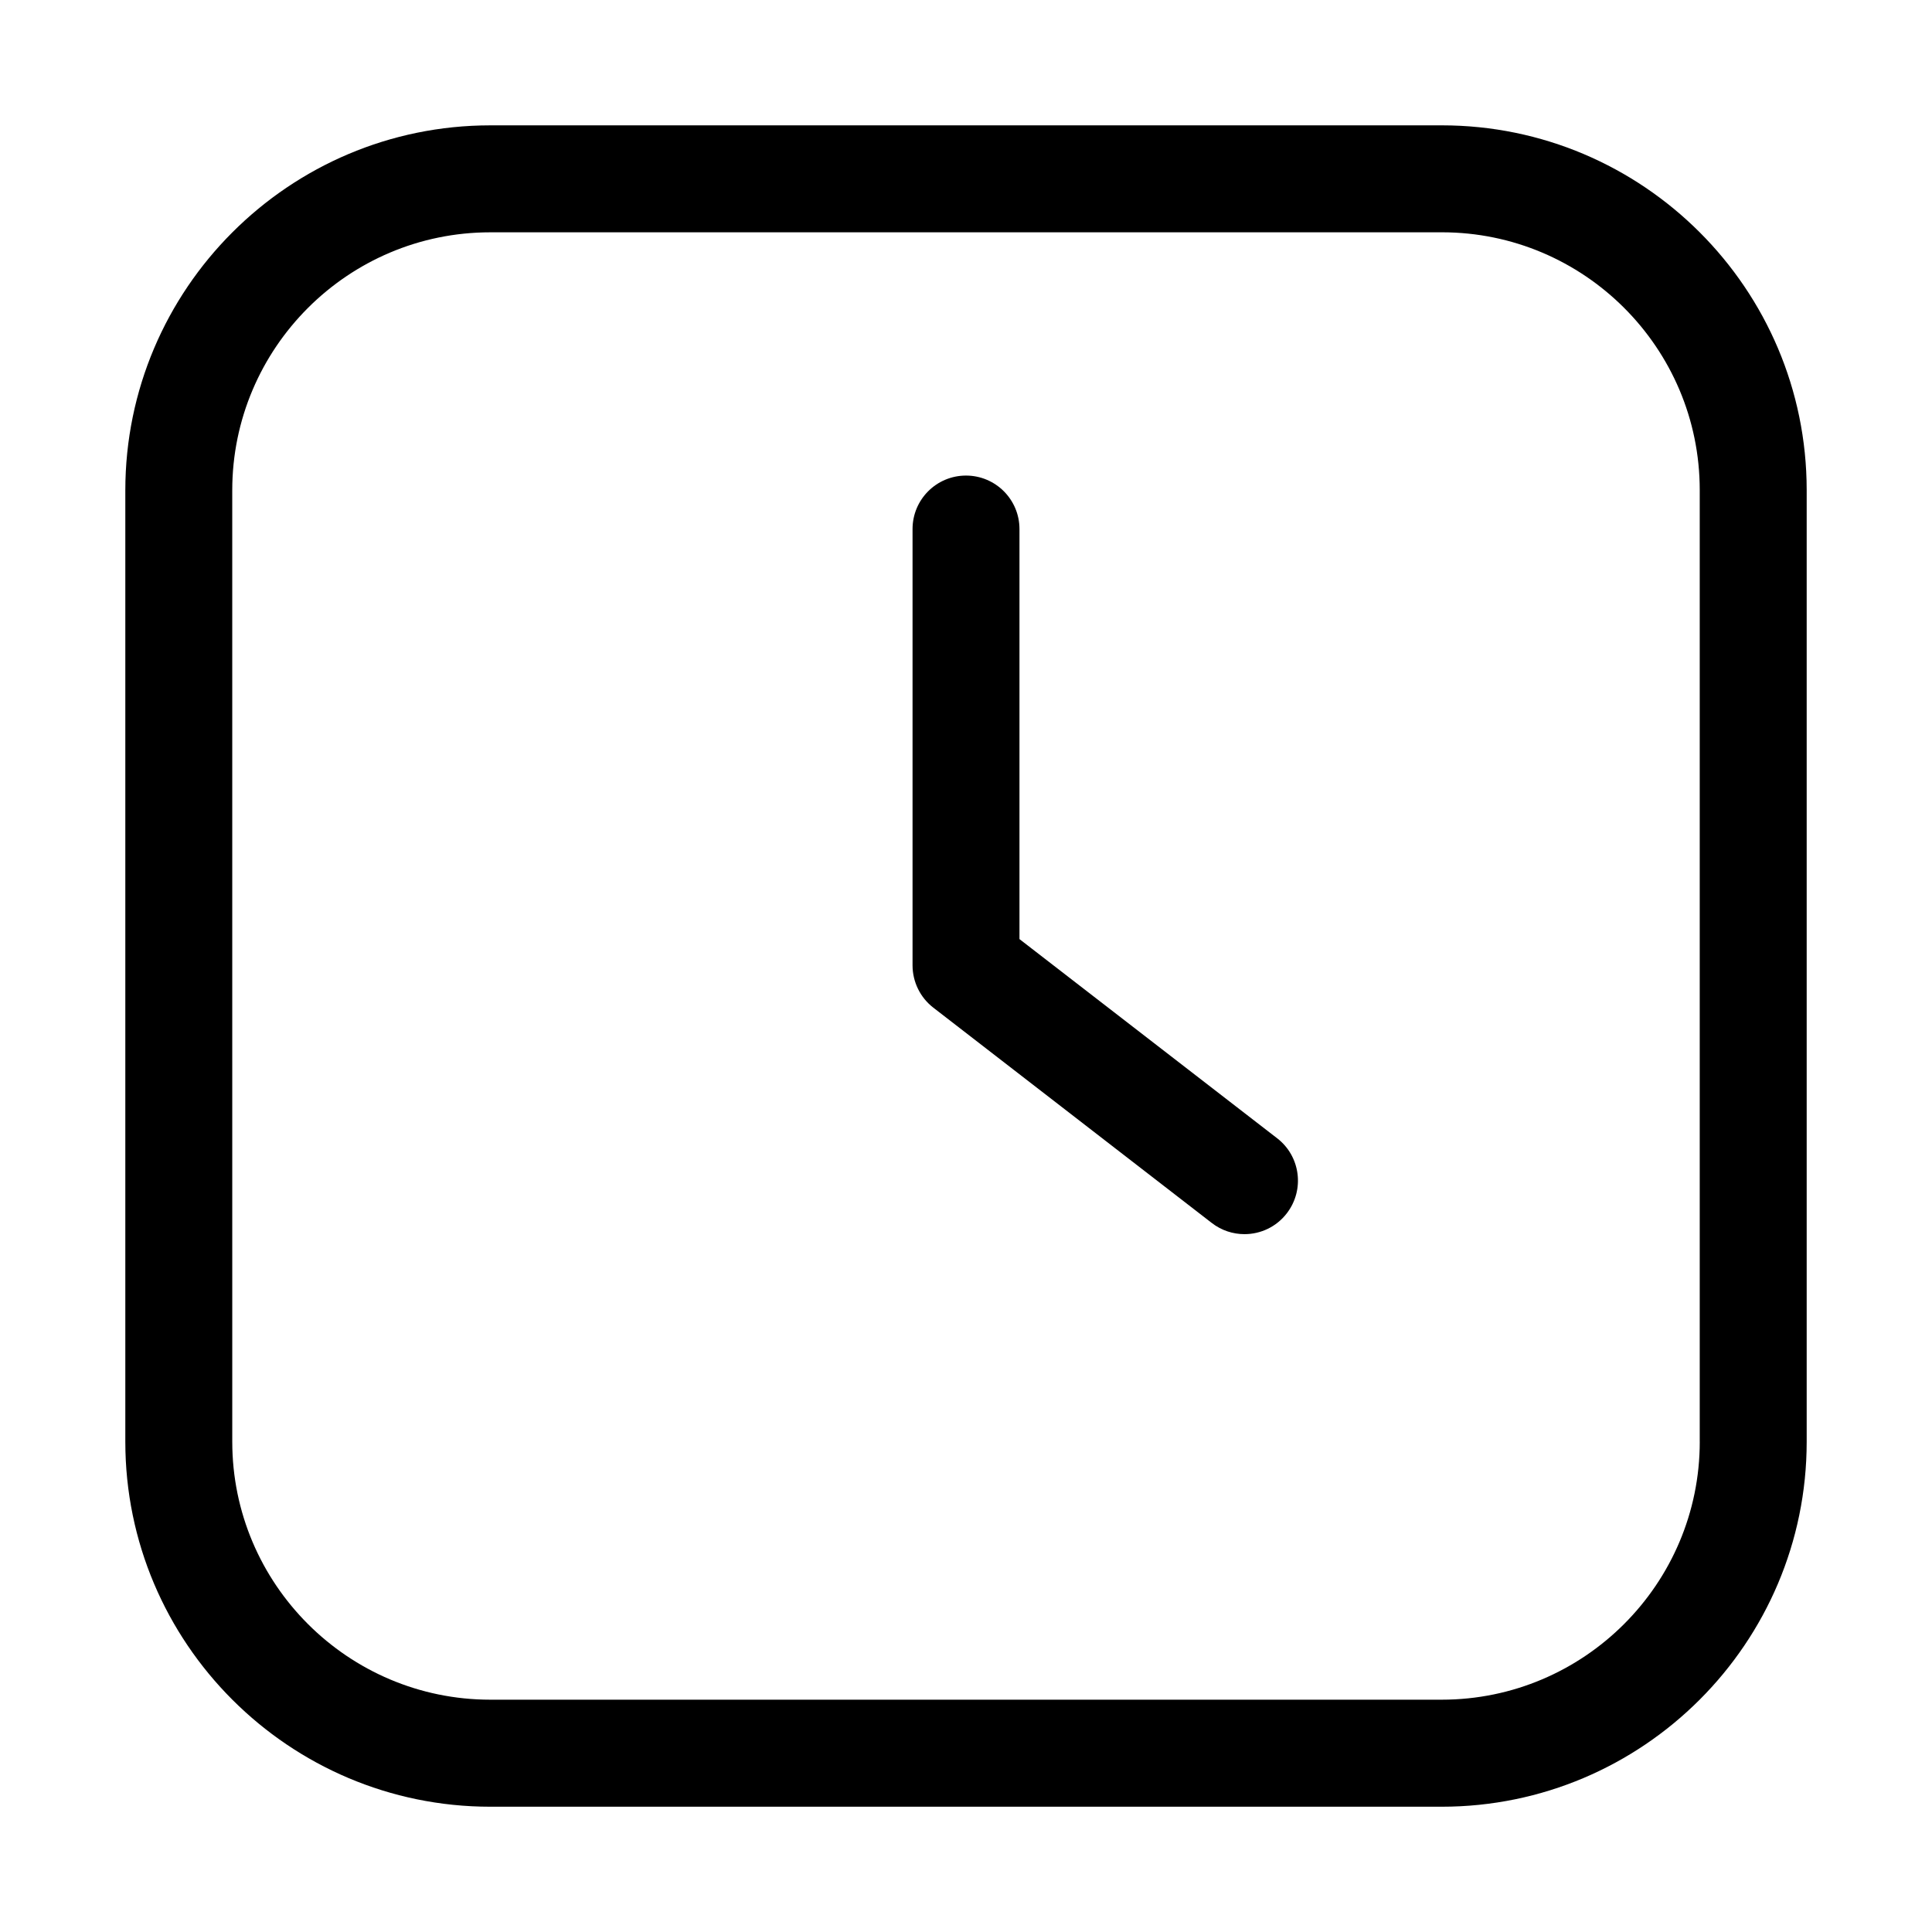
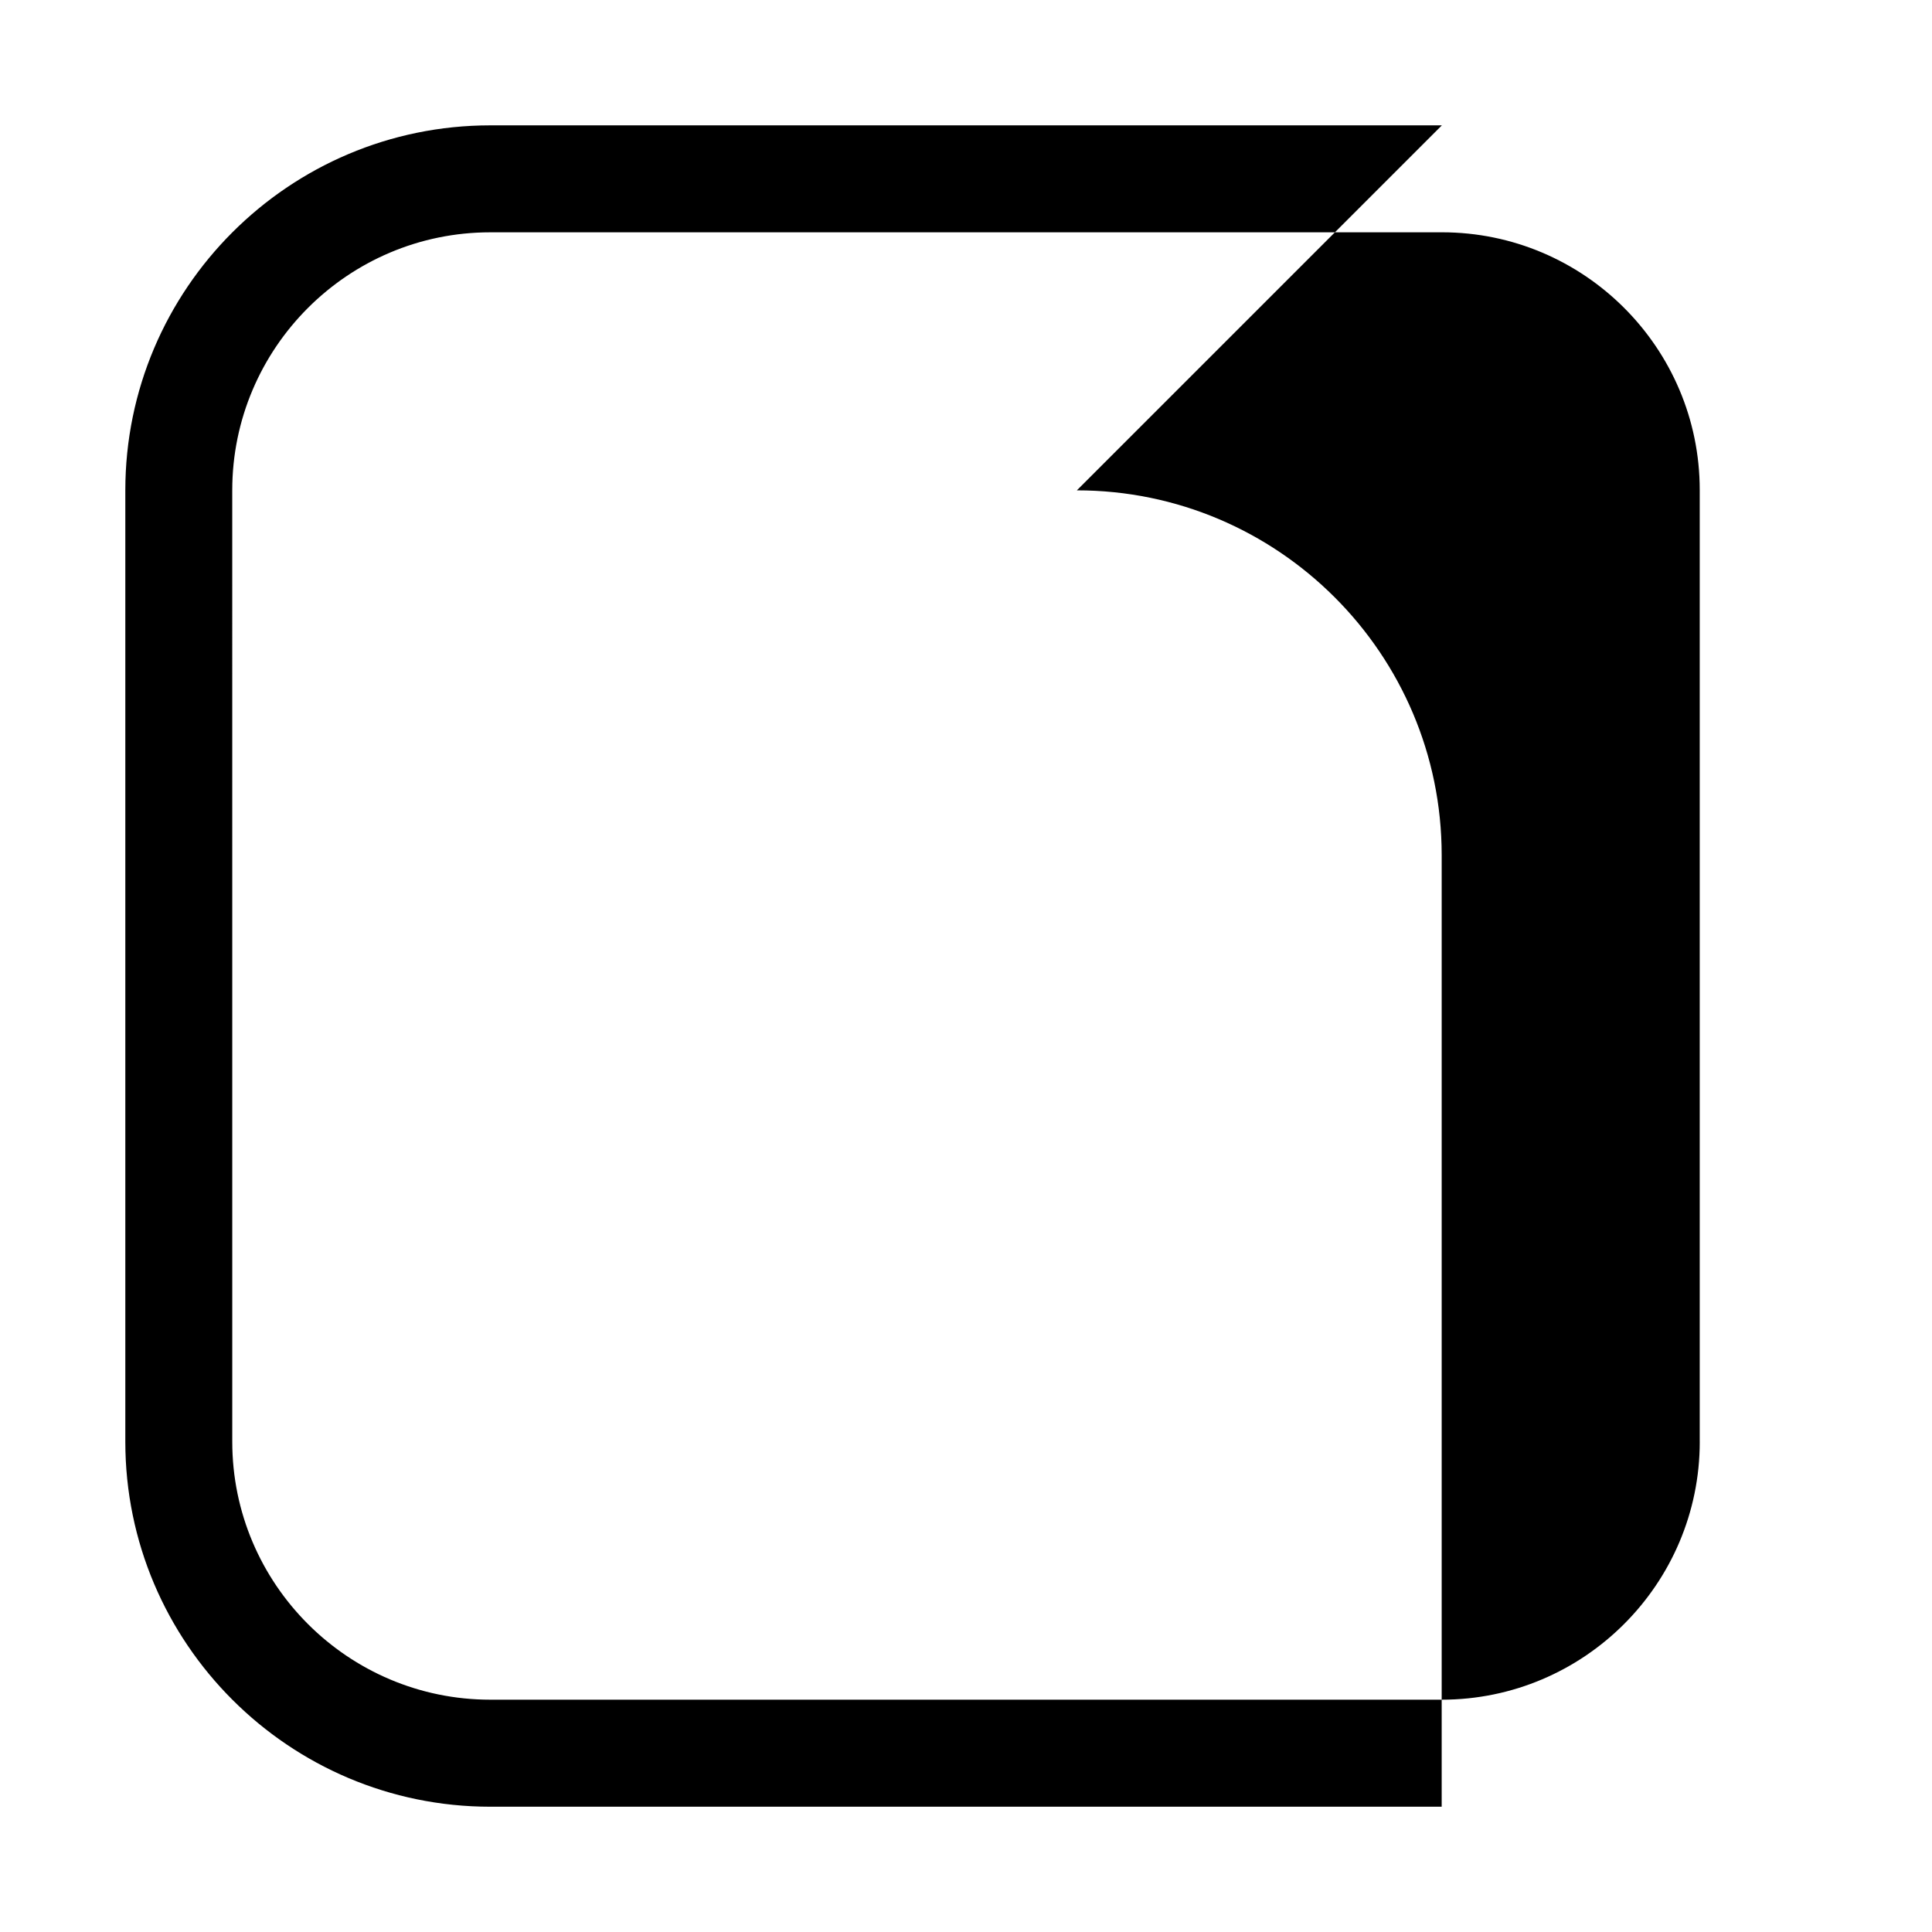
<svg xmlns="http://www.w3.org/2000/svg" fill="#000000" width="800px" height="800px" version="1.1" viewBox="144 144 512 512">
  <g>
-     <path d="m414.17 392.87v-108.67c0-7.824-6.344-14.168-14.168-14.168s-14.168 6.344-14.168 14.168v115.62c0 4.375 2.031 8.535 5.496 11.211l73.809 57.07c2.582 2 5.637 2.961 8.66 2.961 4.234 0 8.422-1.891 11.211-5.512 4.785-6.203 3.652-15.098-2.535-19.883z" />
-     <path d="m526.11 177.22h-252.17c-53.34 0-96.73 43.391-96.73 96.73v252.12c0 53.34 43.391 96.73 96.73 96.73h252.12c53.34 0 96.73-43.391 96.73-96.73v-252.2c-0.016-53.293-43.375-96.652-96.684-96.652zm68.344 348.84c0 37.707-30.684 68.375-68.391 68.375h-252.12c-37.707 0-68.391-30.668-68.391-68.375l-0.004-252.12c0-37.707 30.684-68.375 68.391-68.375l252.18-0.004c37.676 0 68.328 30.637 68.328 68.312v252.19z" />
+     <path d="m526.11 177.22h-252.17c-53.34 0-96.73 43.391-96.73 96.73v252.12c0 53.34 43.391 96.73 96.73 96.73h252.12v-252.2c-0.016-53.293-43.375-96.652-96.684-96.652zm68.344 348.84c0 37.707-30.684 68.375-68.391 68.375h-252.12c-37.707 0-68.391-30.668-68.391-68.375l-0.004-252.12c0-37.707 30.684-68.375 68.391-68.375l252.18-0.004c37.676 0 68.328 30.637 68.328 68.312v252.19z" />
  </g>
</svg>